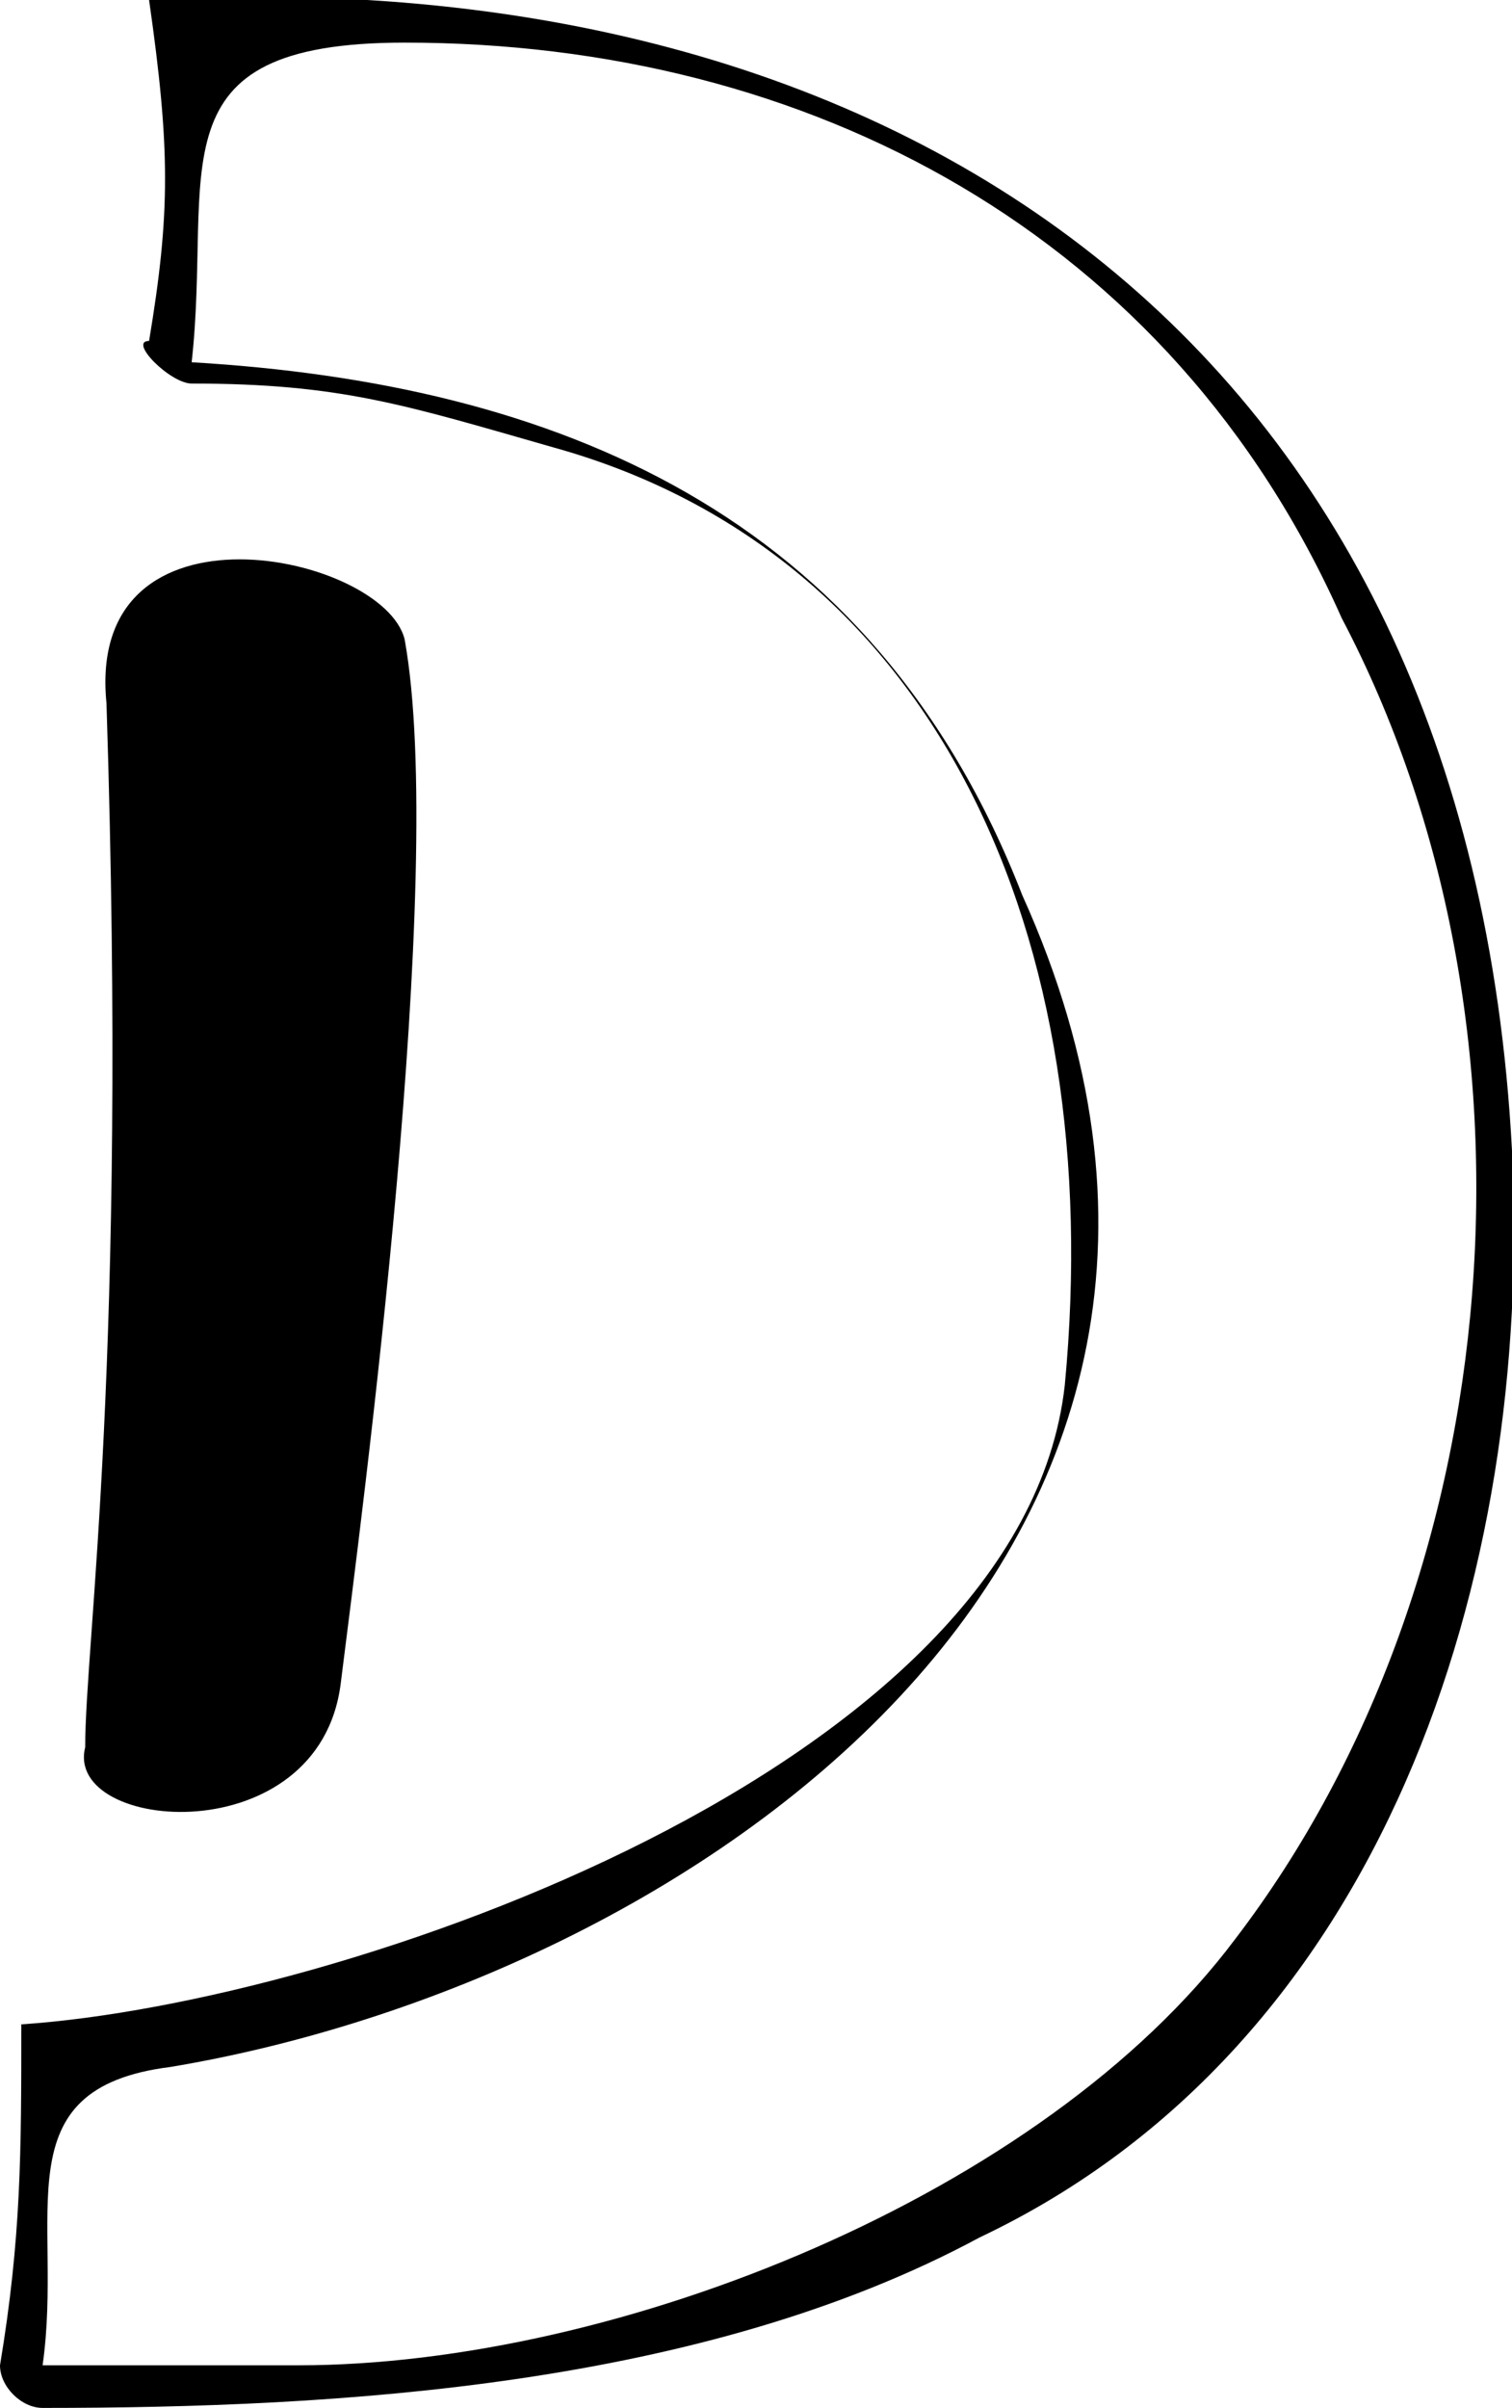
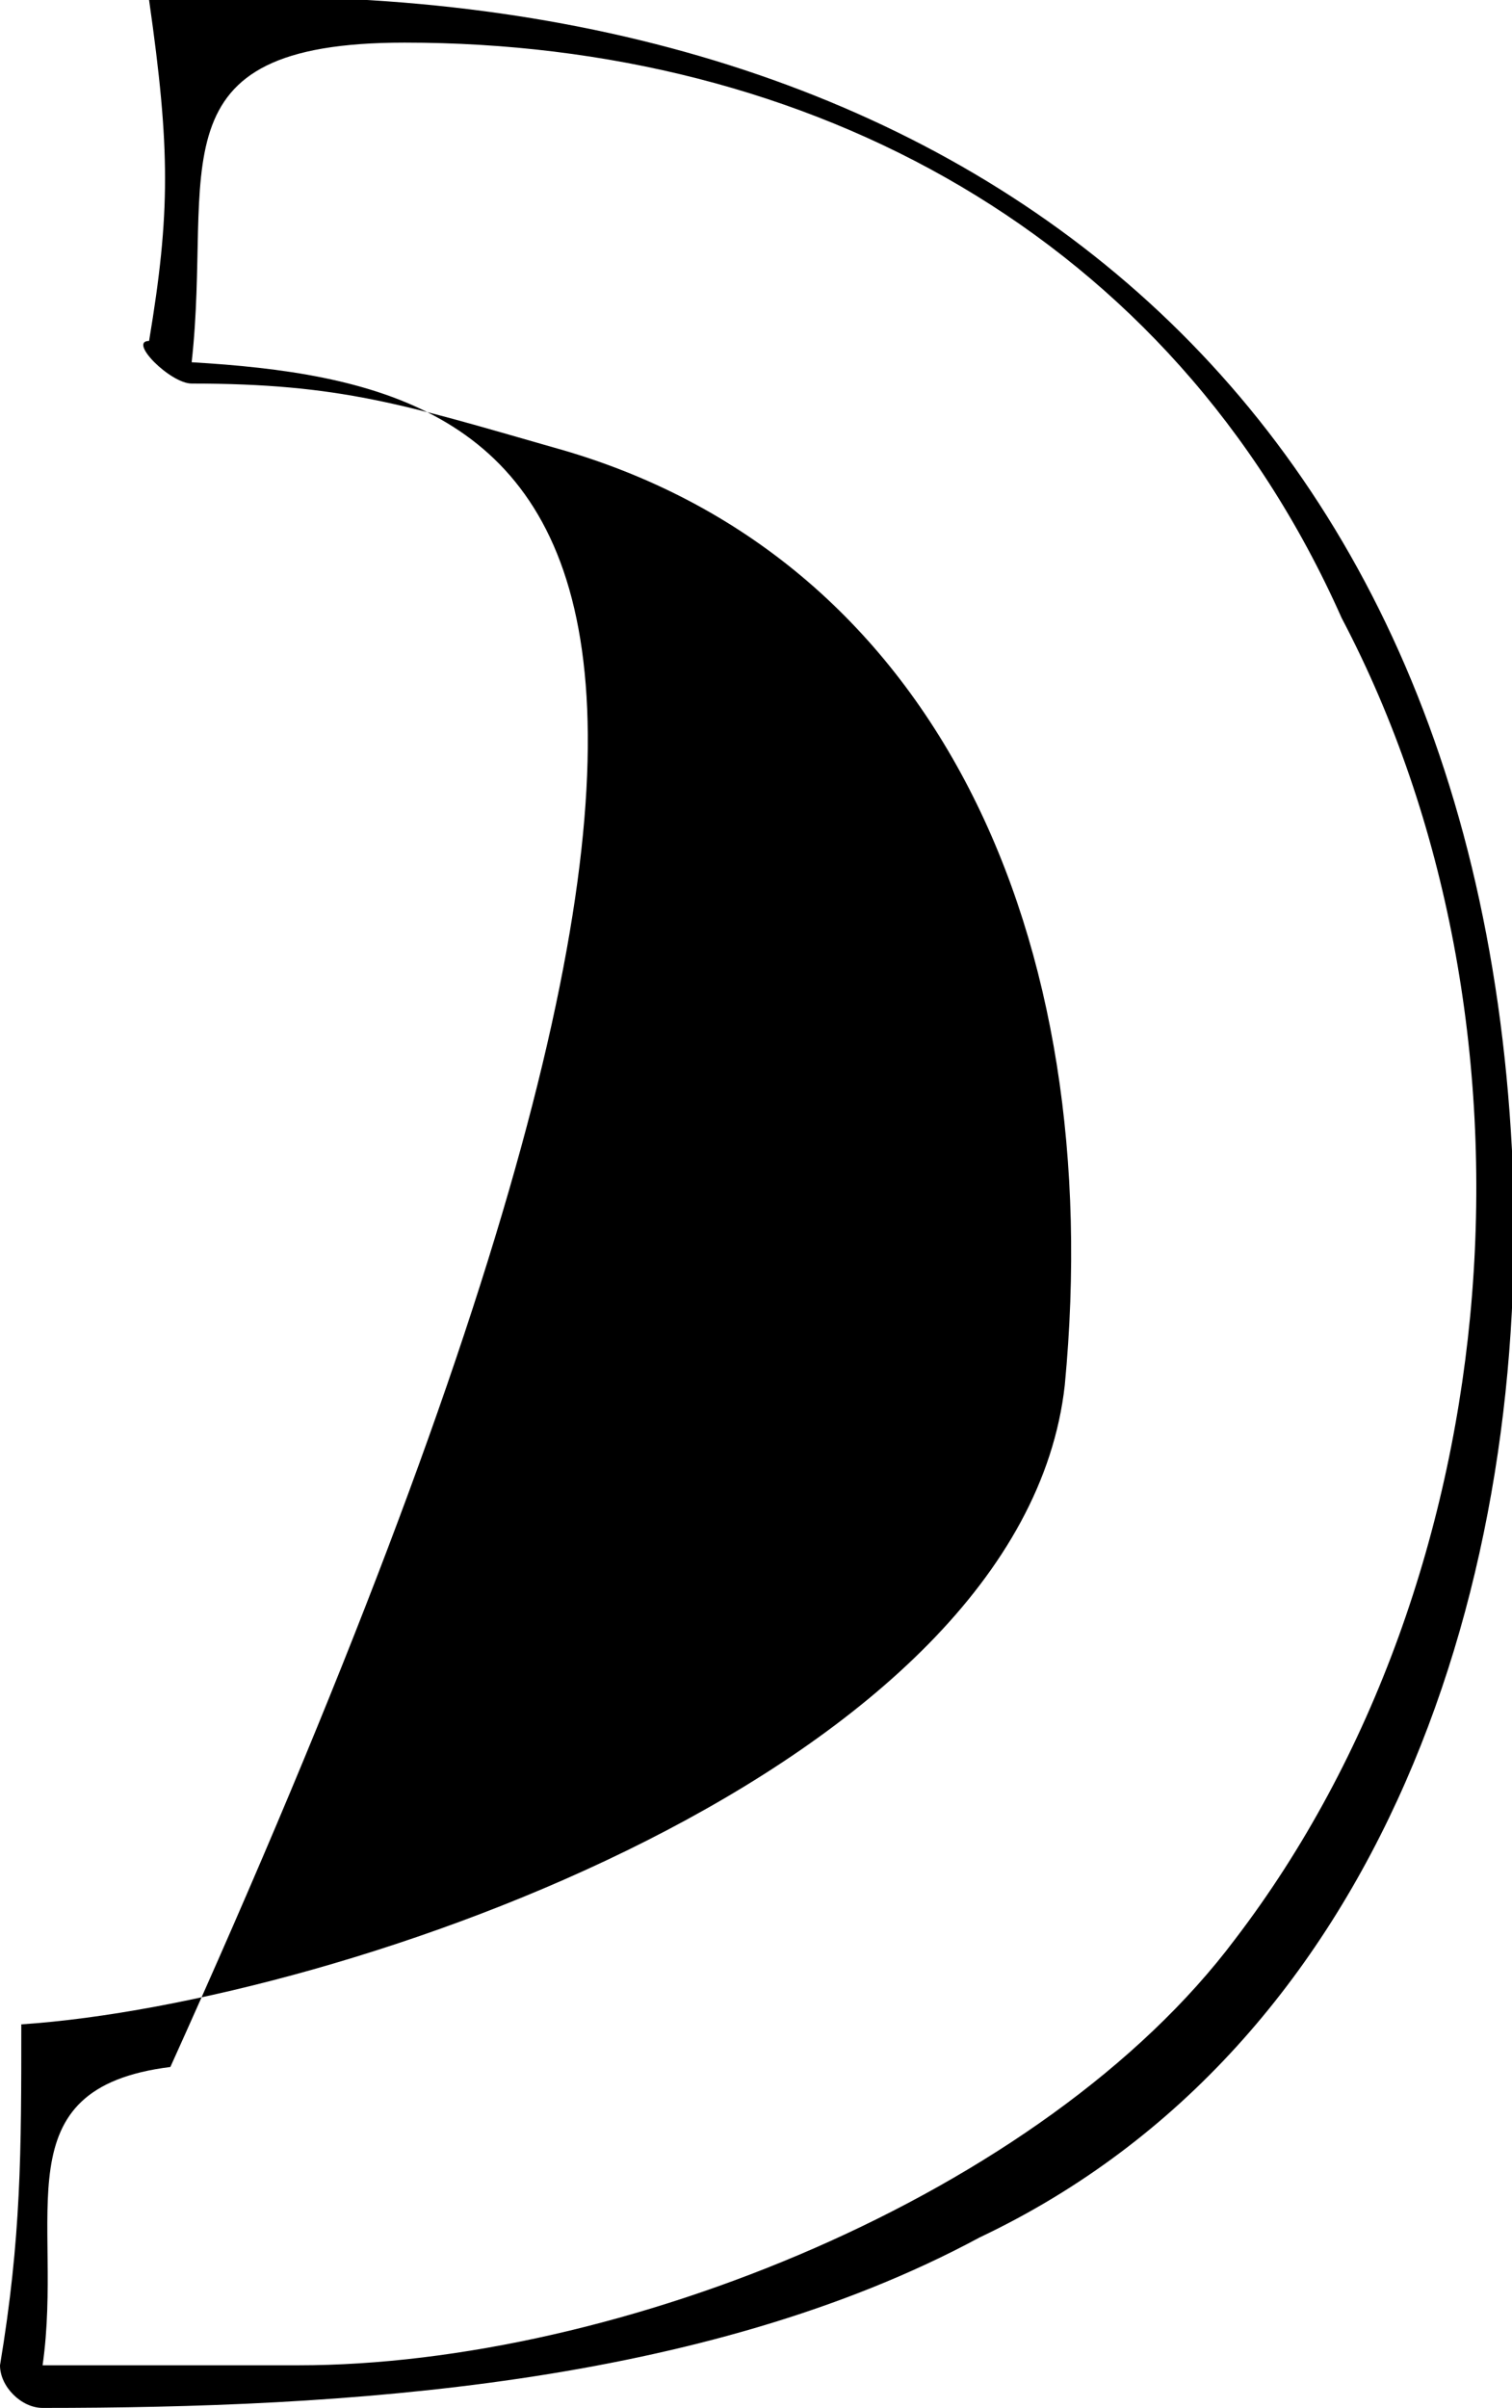
<svg xmlns="http://www.w3.org/2000/svg" xmlns:xlink="http://www.w3.org/1999/xlink" version="1.1" id="Layer_1" x="0px" y="0px" viewBox="0 0 7.1 11.3" style="enable-background:new 0 0 7.1 11.3;" xml:space="preserve">
  <style type="text/css">
	.st0{clip-path:url(#SVGID_2_);}
</style>
  <g>
    <defs>
      <rect id="SVGID_1_" y="0" width="7.1" height="11.3" />
    </defs>
    <clipPath id="SVGID_2_">
      <use xlink:href="#SVGID_1_" style="overflow:visible;" />
    </clipPath>
-     <path class="st0" d="M5.8,9.1c-0.9,1.2-2.9,2-4.4,2H0.5c-0.2,0-0.3,0-0.3,0c0,0,0,0,0,0C0.3,10.4,0,9.8,0.8,9.7   c2.4-0.4,5.4-2.4,4-5.5C4.1,2.4,2.6,1.8,0.9,1.7c0.1-0.9-0.2-1.5,1-1.5c1.9,0,3.6,0.9,4.4,2.7C7.3,4.8,7.1,7.4,5.8,9.1 M7.1,5.4   C6.9,1.6,4.2-0.2,0.7,0c0,0,0,0,0,0c0.1,0.7,0.1,1,0,1.6c0,0,0,0,0,0c0,0,0,0,0,0c-0.1,0,0.1,0.2,0.2,0.2c0.7,0,1,0.1,1.7,0.3   c1.8,0.5,2.6,2.3,2.4,4.4C4.8,8.3,1.6,9.4,0.1,9.5c0,0,0,0,0,0c0,0.6,0,1-0.1,1.6c0,0.1,0.1,0.2,0.2,0.2c1.4,0,3.1-0.1,4.4-0.8   C6.5,9.6,7.2,7.4,7.1,5.4" />
-     <path class="st0" d="M1.9,3C1.8,2.6,0.4,2.3,0.5,3.3c0.1,3.1-0.1,4.4-0.1,4.9C0.3,8.6,1.5,8.7,1.6,7.9C1.7,7.1,2.1,4.1,1.9,3" />
+     <path class="st0" d="M5.8,9.1c-0.9,1.2-2.9,2-4.4,2H0.5c-0.2,0-0.3,0-0.3,0c0,0,0,0,0,0C0.3,10.4,0,9.8,0.8,9.7   C4.1,2.4,2.6,1.8,0.9,1.7c0.1-0.9-0.2-1.5,1-1.5c1.9,0,3.6,0.9,4.4,2.7C7.3,4.8,7.1,7.4,5.8,9.1 M7.1,5.4   C6.9,1.6,4.2-0.2,0.7,0c0,0,0,0,0,0c0.1,0.7,0.1,1,0,1.6c0,0,0,0,0,0c0,0,0,0,0,0c-0.1,0,0.1,0.2,0.2,0.2c0.7,0,1,0.1,1.7,0.3   c1.8,0.5,2.6,2.3,2.4,4.4C4.8,8.3,1.6,9.4,0.1,9.5c0,0,0,0,0,0c0,0.6,0,1-0.1,1.6c0,0.1,0.1,0.2,0.2,0.2c1.4,0,3.1-0.1,4.4-0.8   C6.5,9.6,7.2,7.4,7.1,5.4" />
  </g>
</svg>